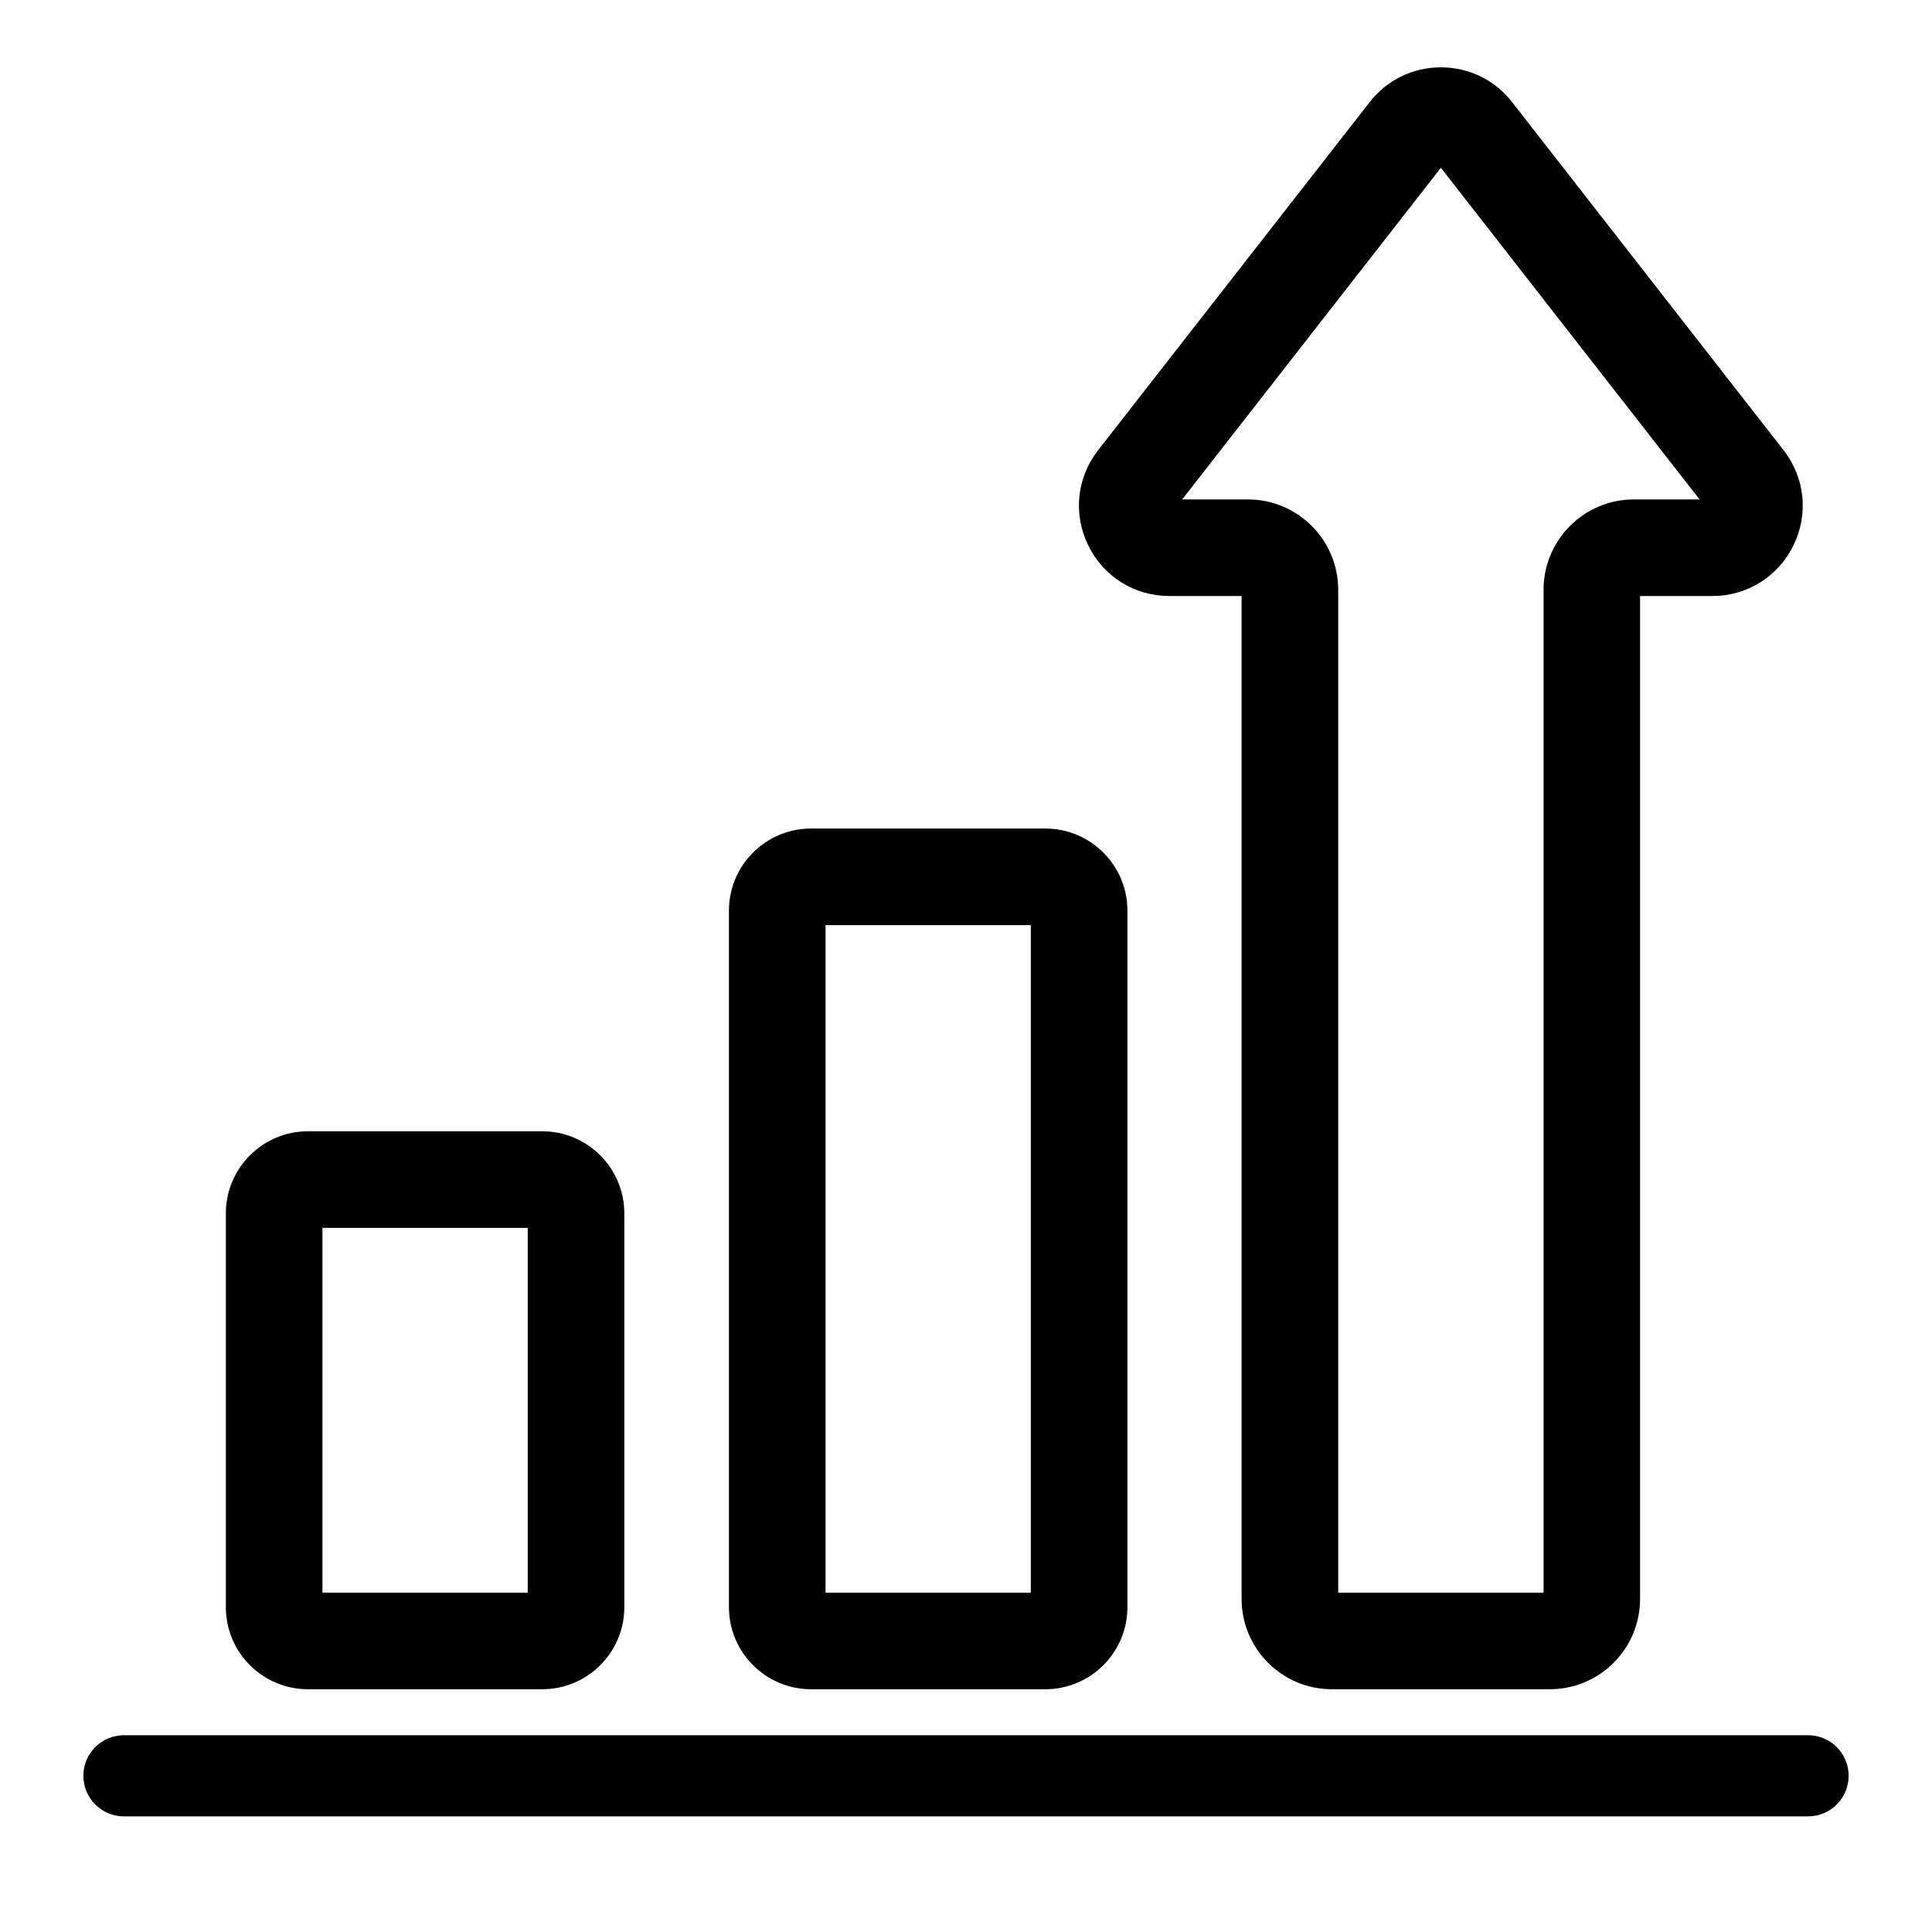
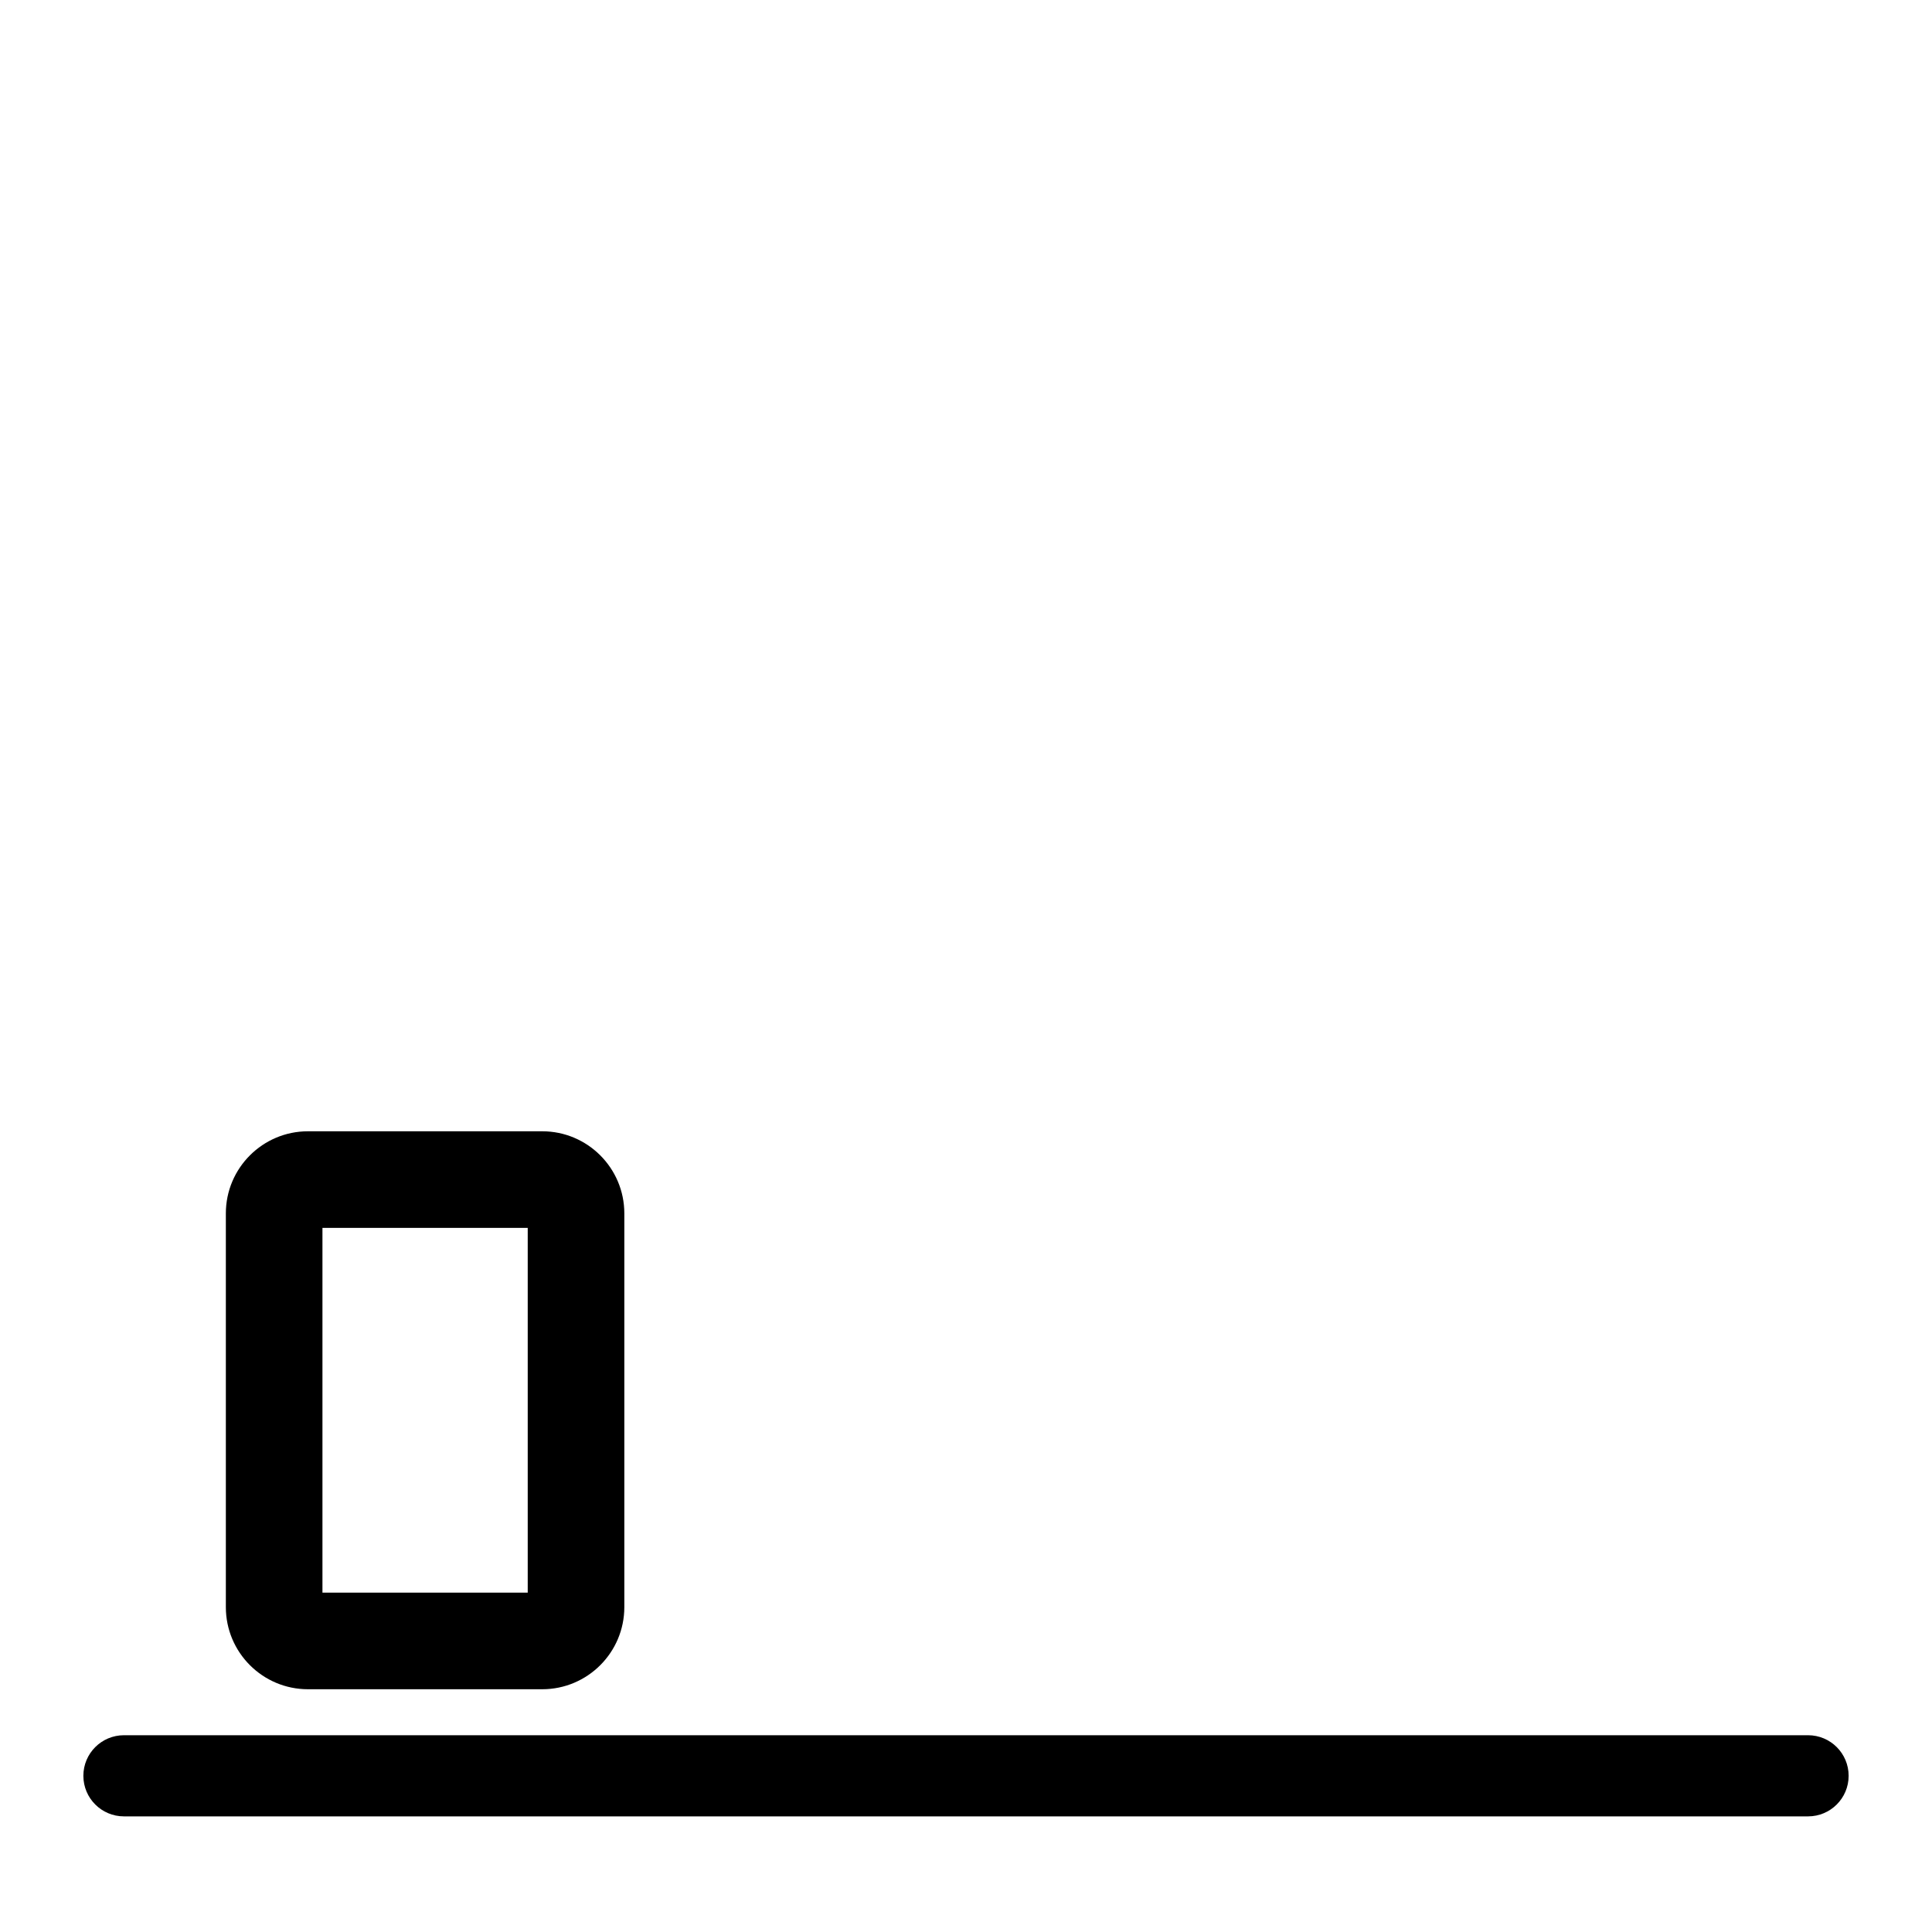
<svg xmlns="http://www.w3.org/2000/svg" id="Layer_1" data-name="Layer 1" viewBox="0 0 200 200">
  <g>
    <path d="M56.13,174.87h-24.25c-4.69,0-8.5-3.81-8.5-8.5v-40.76c0-4.69,3.81-8.5,8.5-8.5h24.25c4.69,0,8.5,3.81,8.5,8.5v40.76c0,4.69-3.81,8.5-8.5,8.5ZM33.38,164.87h21.25v-37.76h-21.25v37.76Z" />
-     <path d="M108.21,174.87h-24.25c-4.69,0-8.5-3.81-8.5-8.5v-72.1c0-4.69,3.81-8.5,8.5-8.5h24.25c4.69,0,8.5,3.81,8.5,8.5v72.1c0,4.69-3.81,8.5-8.5,8.5ZM85.46,164.87h21.25v-69.1h-21.25v69.1Z" />
-     <path d="M160.43,174.87h-22.55c-5.16,0-9.35-4.19-9.35-9.35V61.7h-7.48c-3.6,0-6.82-2.01-8.4-5.25-1.58-3.24-1.19-7.01,1.03-9.85l28.11-36.03c1.78-2.29,4.47-3.6,7.37-3.6,2.9,0,5.59,1.31,7.37,3.6l28.1,36.03c2.22,2.84,2.61,6.62,1.03,9.85-1.58,3.24-4.8,5.25-8.4,5.25h-7.48v103.82c0,5.16-4.19,9.35-9.35,9.35ZM138.54,164.87h21.25V61.05c0-5.16,4.19-9.35,9.35-9.35h6.8l-26.78-34.33-26.78,34.33h6.8c5.16,0,9.35,4.2,9.35,9.35v103.82ZM176.75,52.75s0,0,0,0h0Z" />
  </g>
  <path d="M187.17,179.63H12.83c-2.32,0-4.2,1.88-4.2,4.2s1.88,4.2,4.2,4.2h174.34c2.32,0,4.2-1.88,4.2-4.2s-1.88-4.2-4.2-4.2Z" />
</svg>